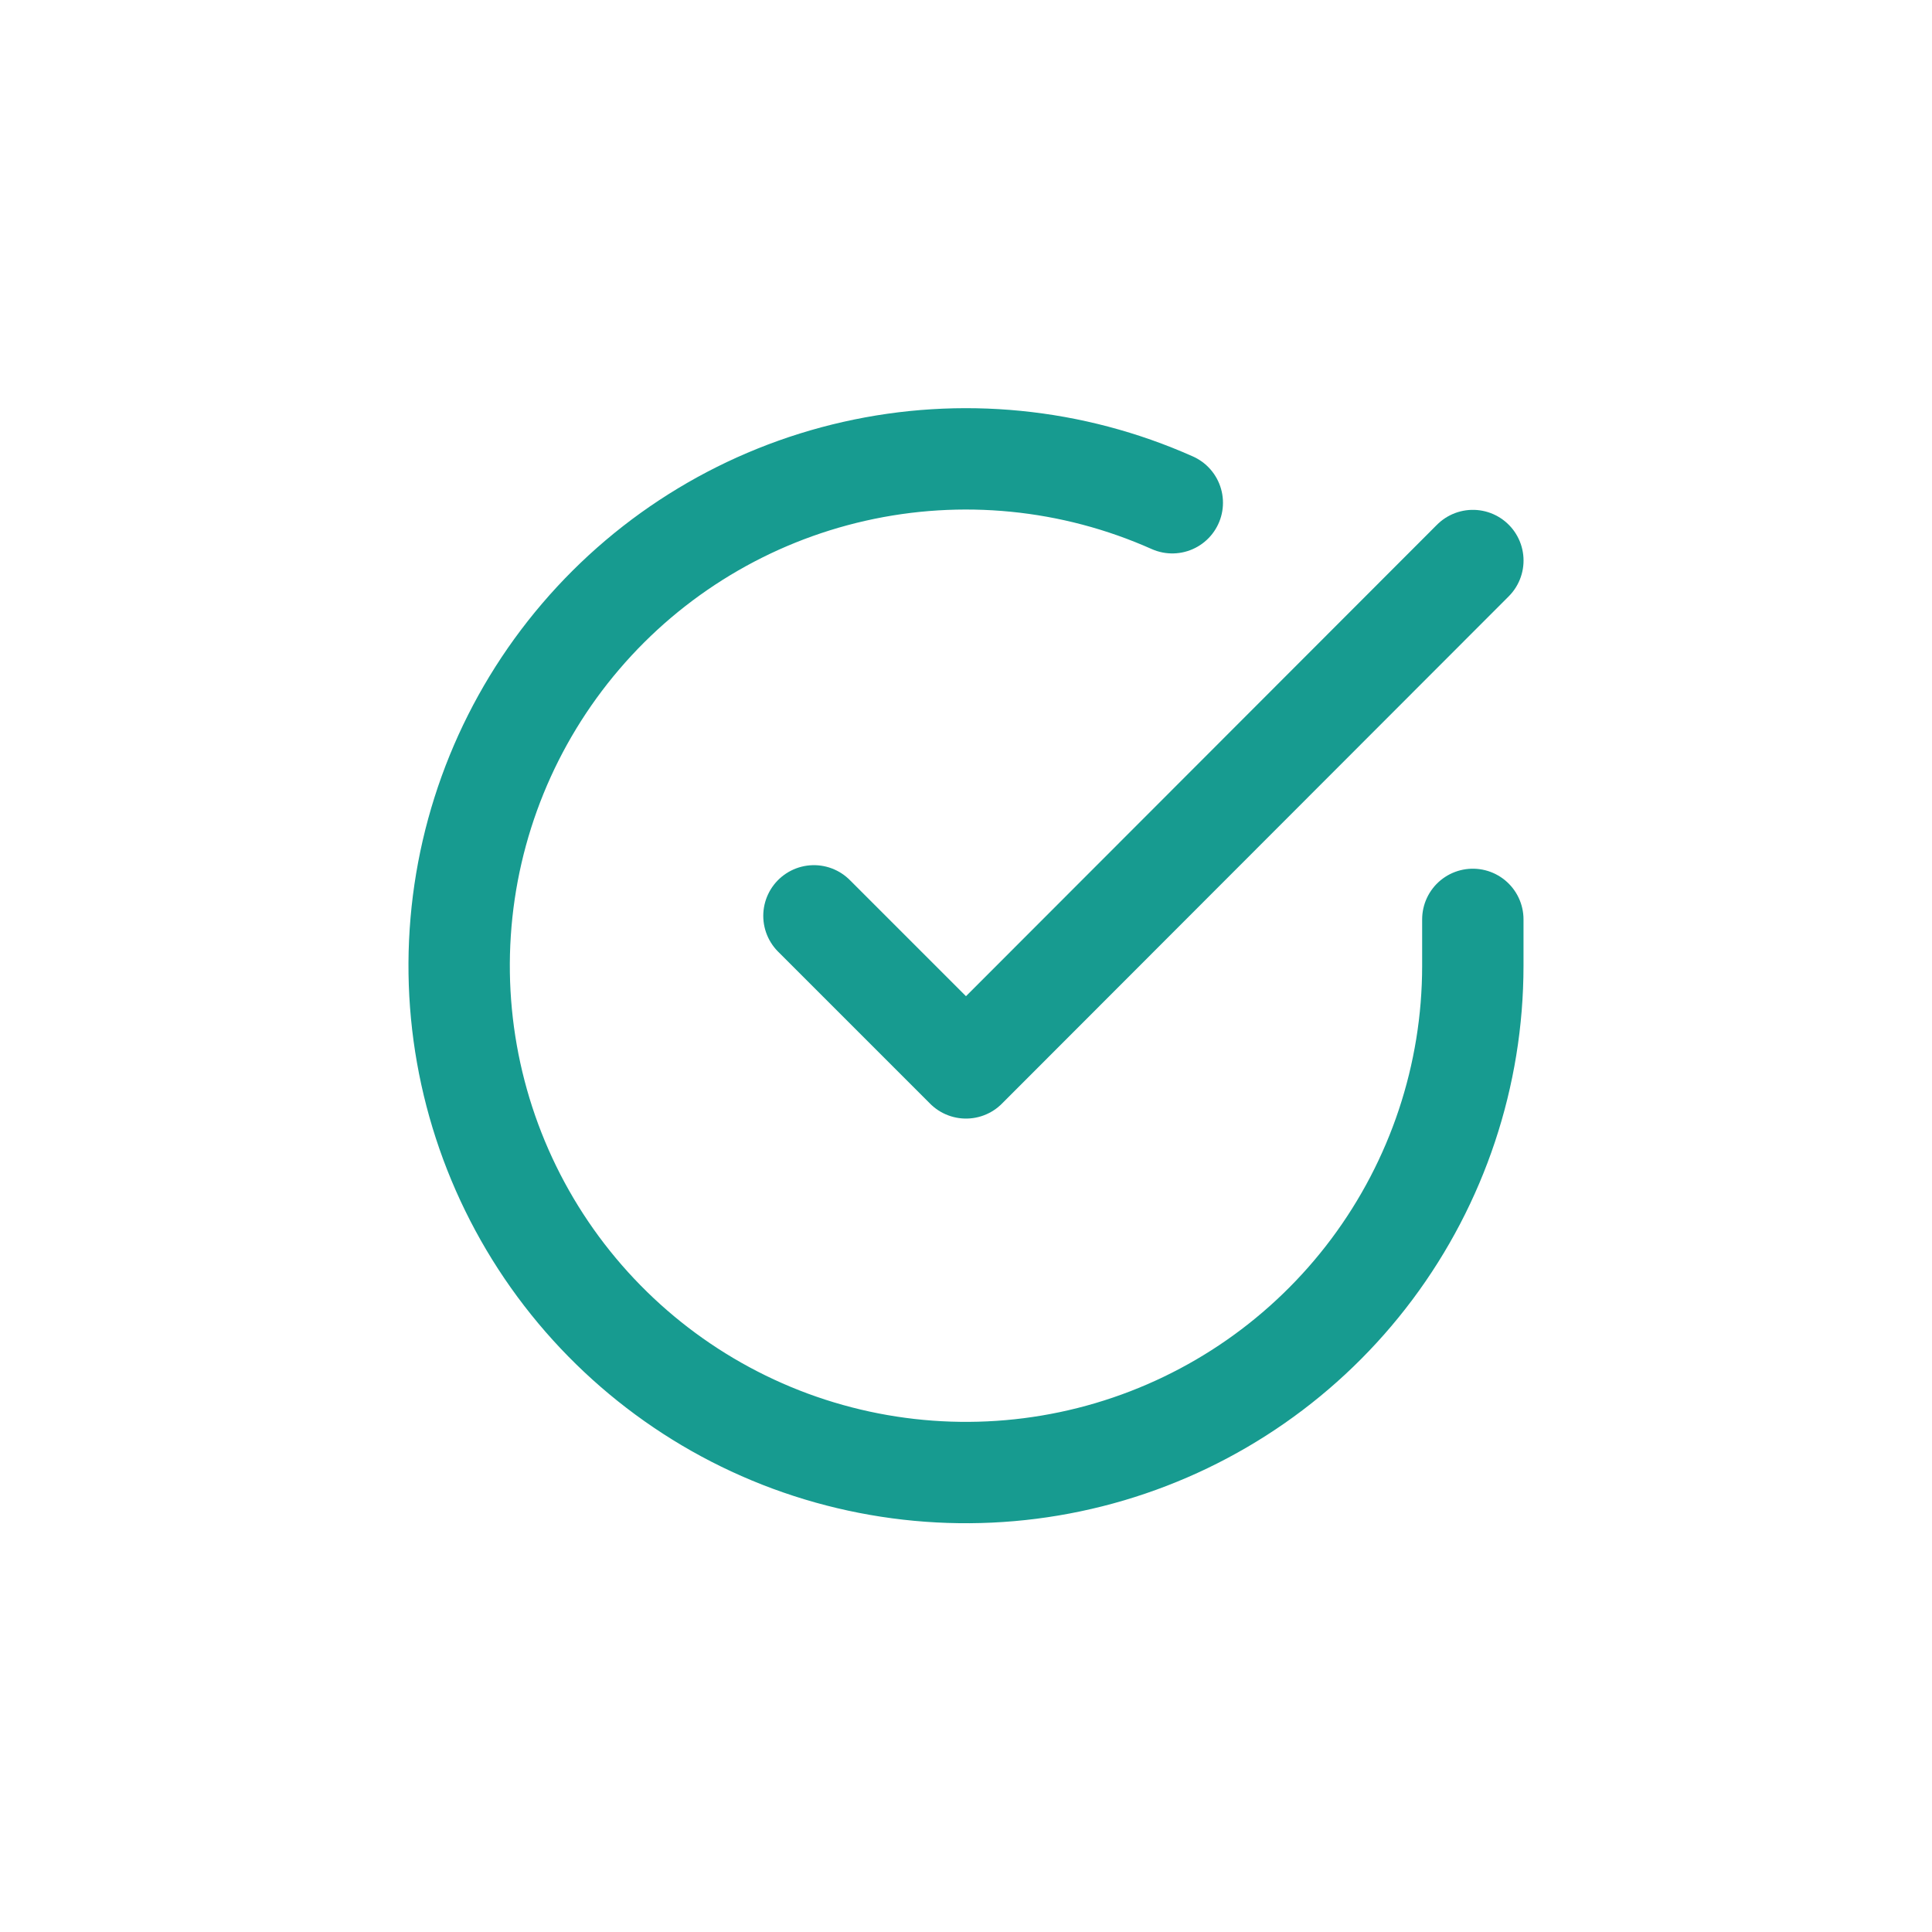
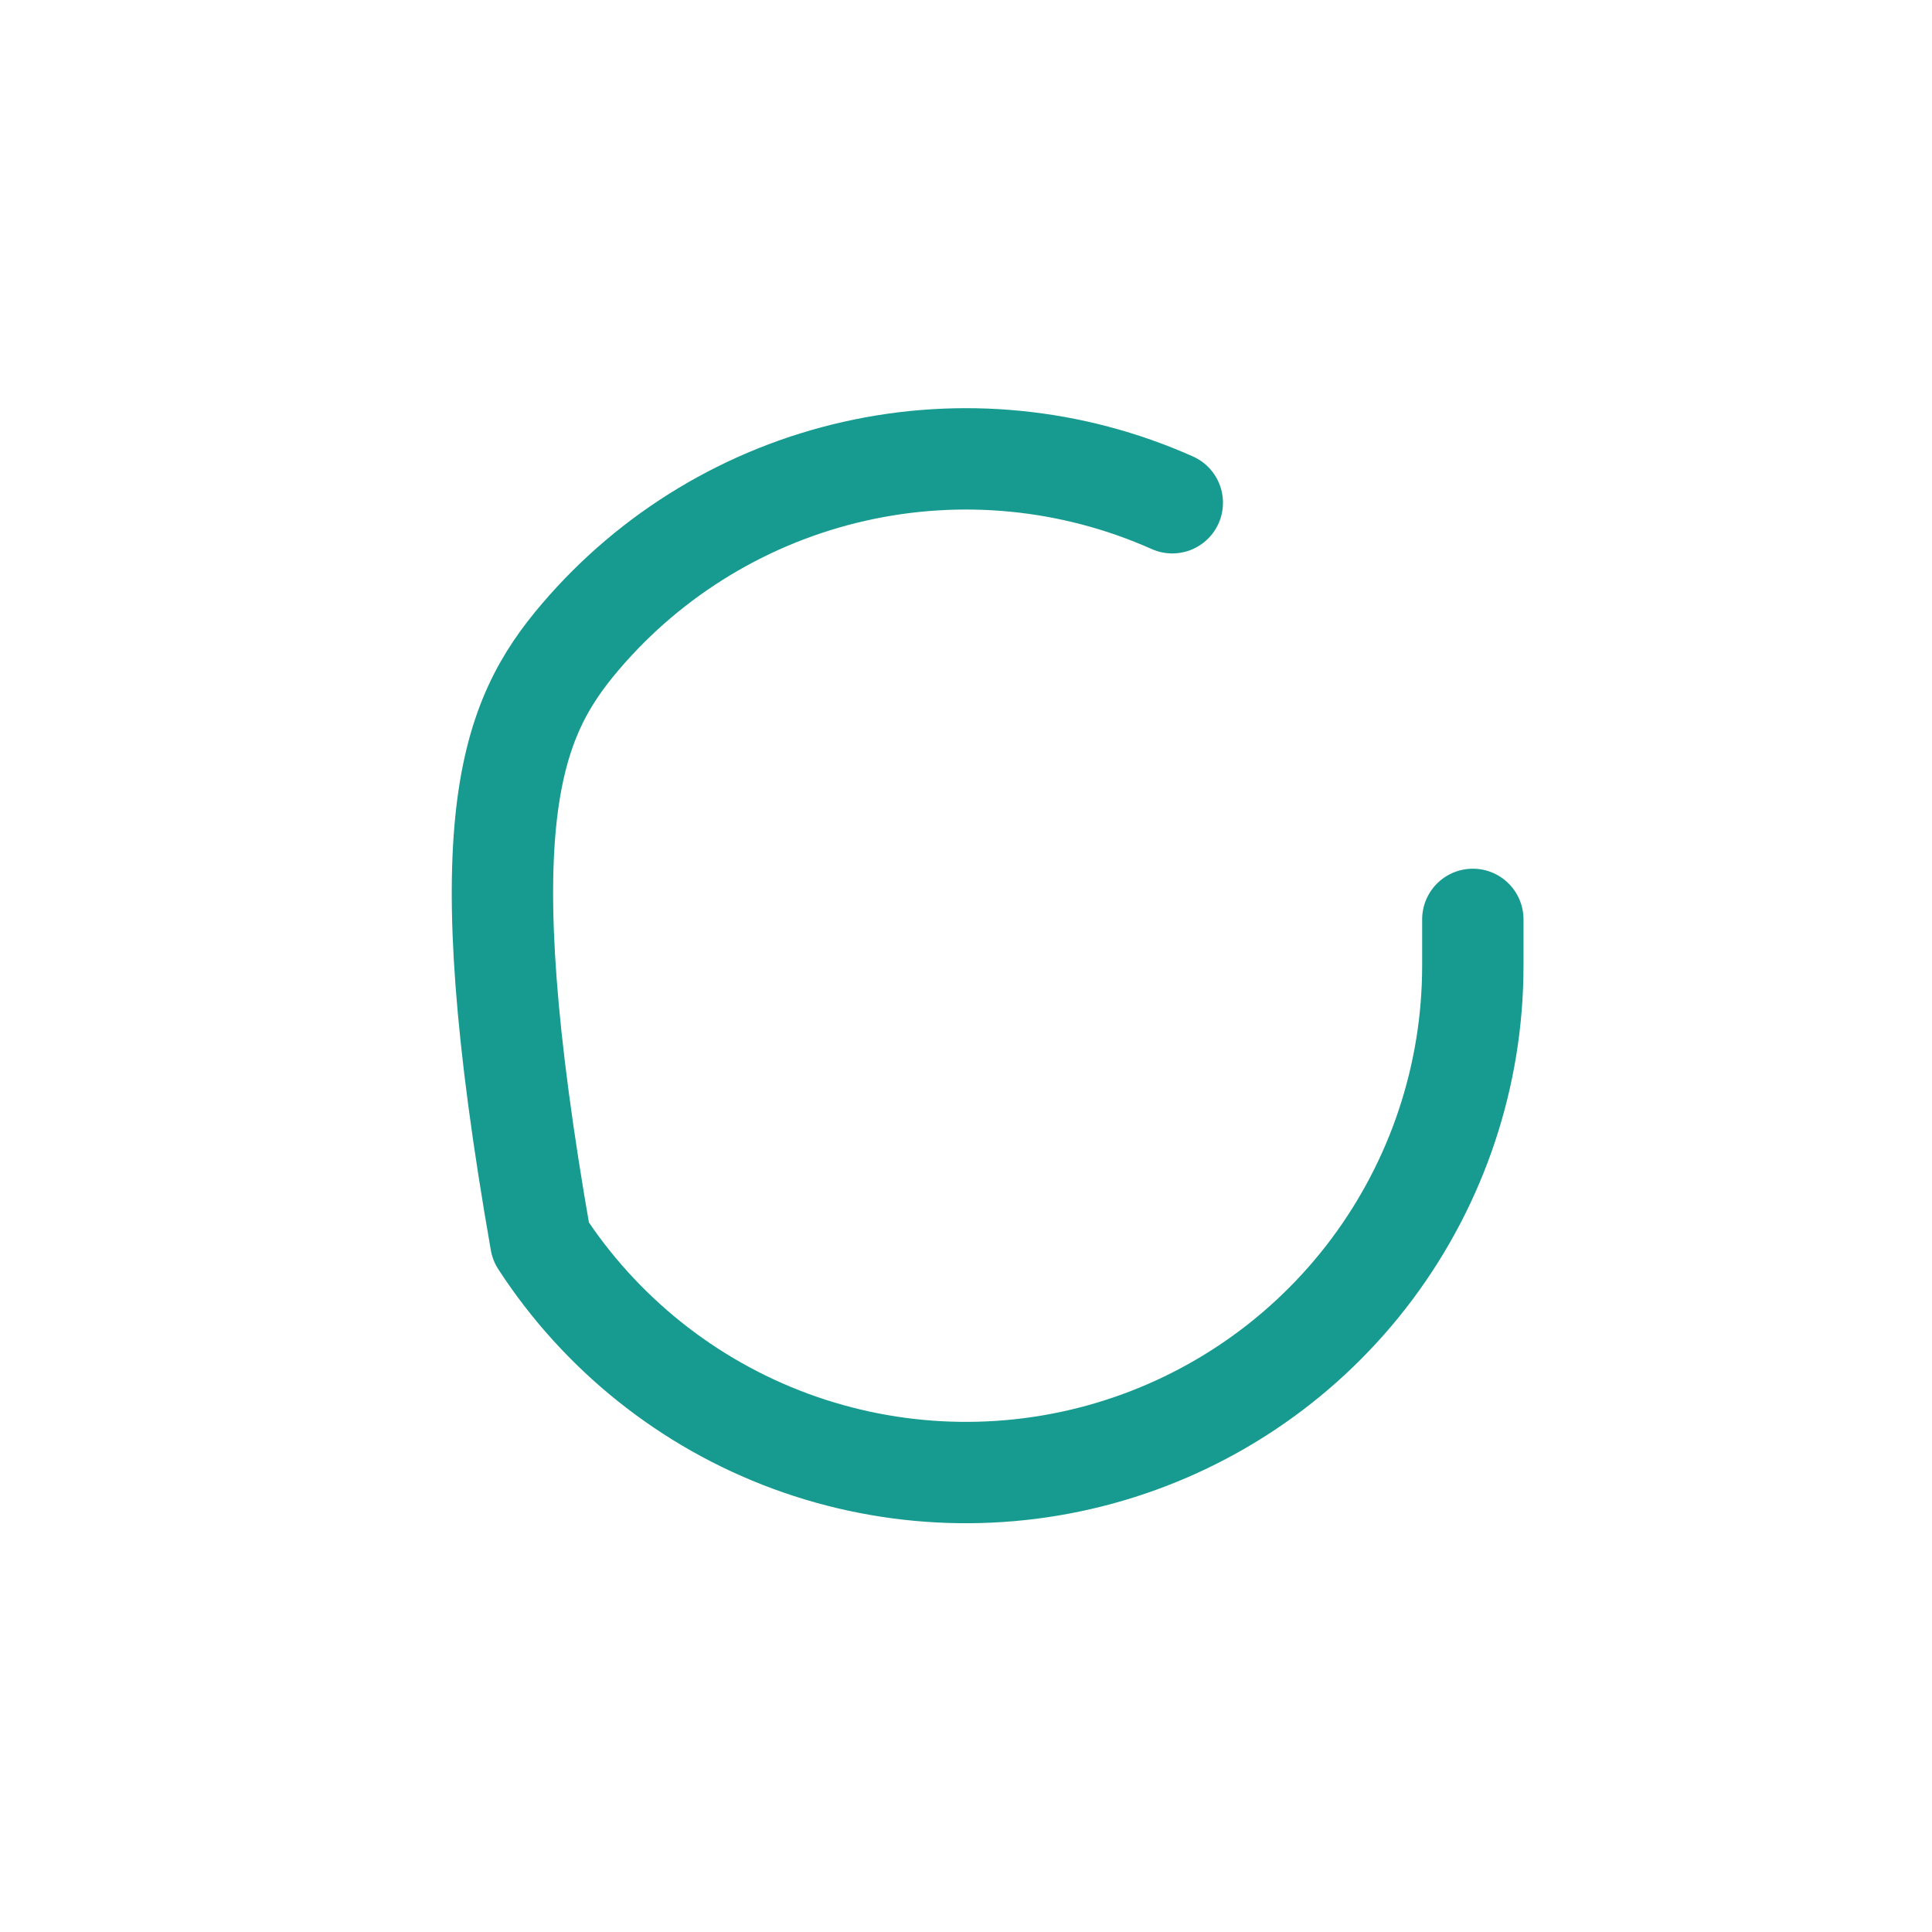
<svg xmlns="http://www.w3.org/2000/svg" width="54" height="54" viewBox="0 0 54 54" fill="none">
-   <path d="M41.166 25.697V27C41.165 30.055 40.175 33.027 38.346 35.474C36.517 37.921 33.946 39.711 31.016 40.577C28.087 41.443 24.956 41.339 22.09 40.281C19.225 39.222 16.778 37.265 15.115 34.703C13.453 32.14 12.663 29.108 12.864 26.06C13.065 23.011 14.246 20.11 16.231 17.788C18.215 15.465 20.898 13.847 23.878 13.174C26.857 12.5 29.975 12.808 32.766 14.052" stroke="#179B90" stroke-width="2.833" stroke-linecap="round" stroke-linejoin="round" />
-   <path d="M41.167 15.667L27 29.848L22.75 25.598" stroke="#179B90" stroke-width="2.833" stroke-linecap="round" stroke-linejoin="round" />
+   <path d="M41.166 25.697V27C41.165 30.055 40.175 33.027 38.346 35.474C36.517 37.921 33.946 39.711 31.016 40.577C28.087 41.443 24.956 41.339 22.09 40.281C19.225 39.222 16.778 37.265 15.115 34.703C13.065 23.011 14.246 20.11 16.231 17.788C18.215 15.465 20.898 13.847 23.878 13.174C26.857 12.5 29.975 12.808 32.766 14.052" stroke="#179B90" stroke-width="2.833" stroke-linecap="round" stroke-linejoin="round" />
</svg>